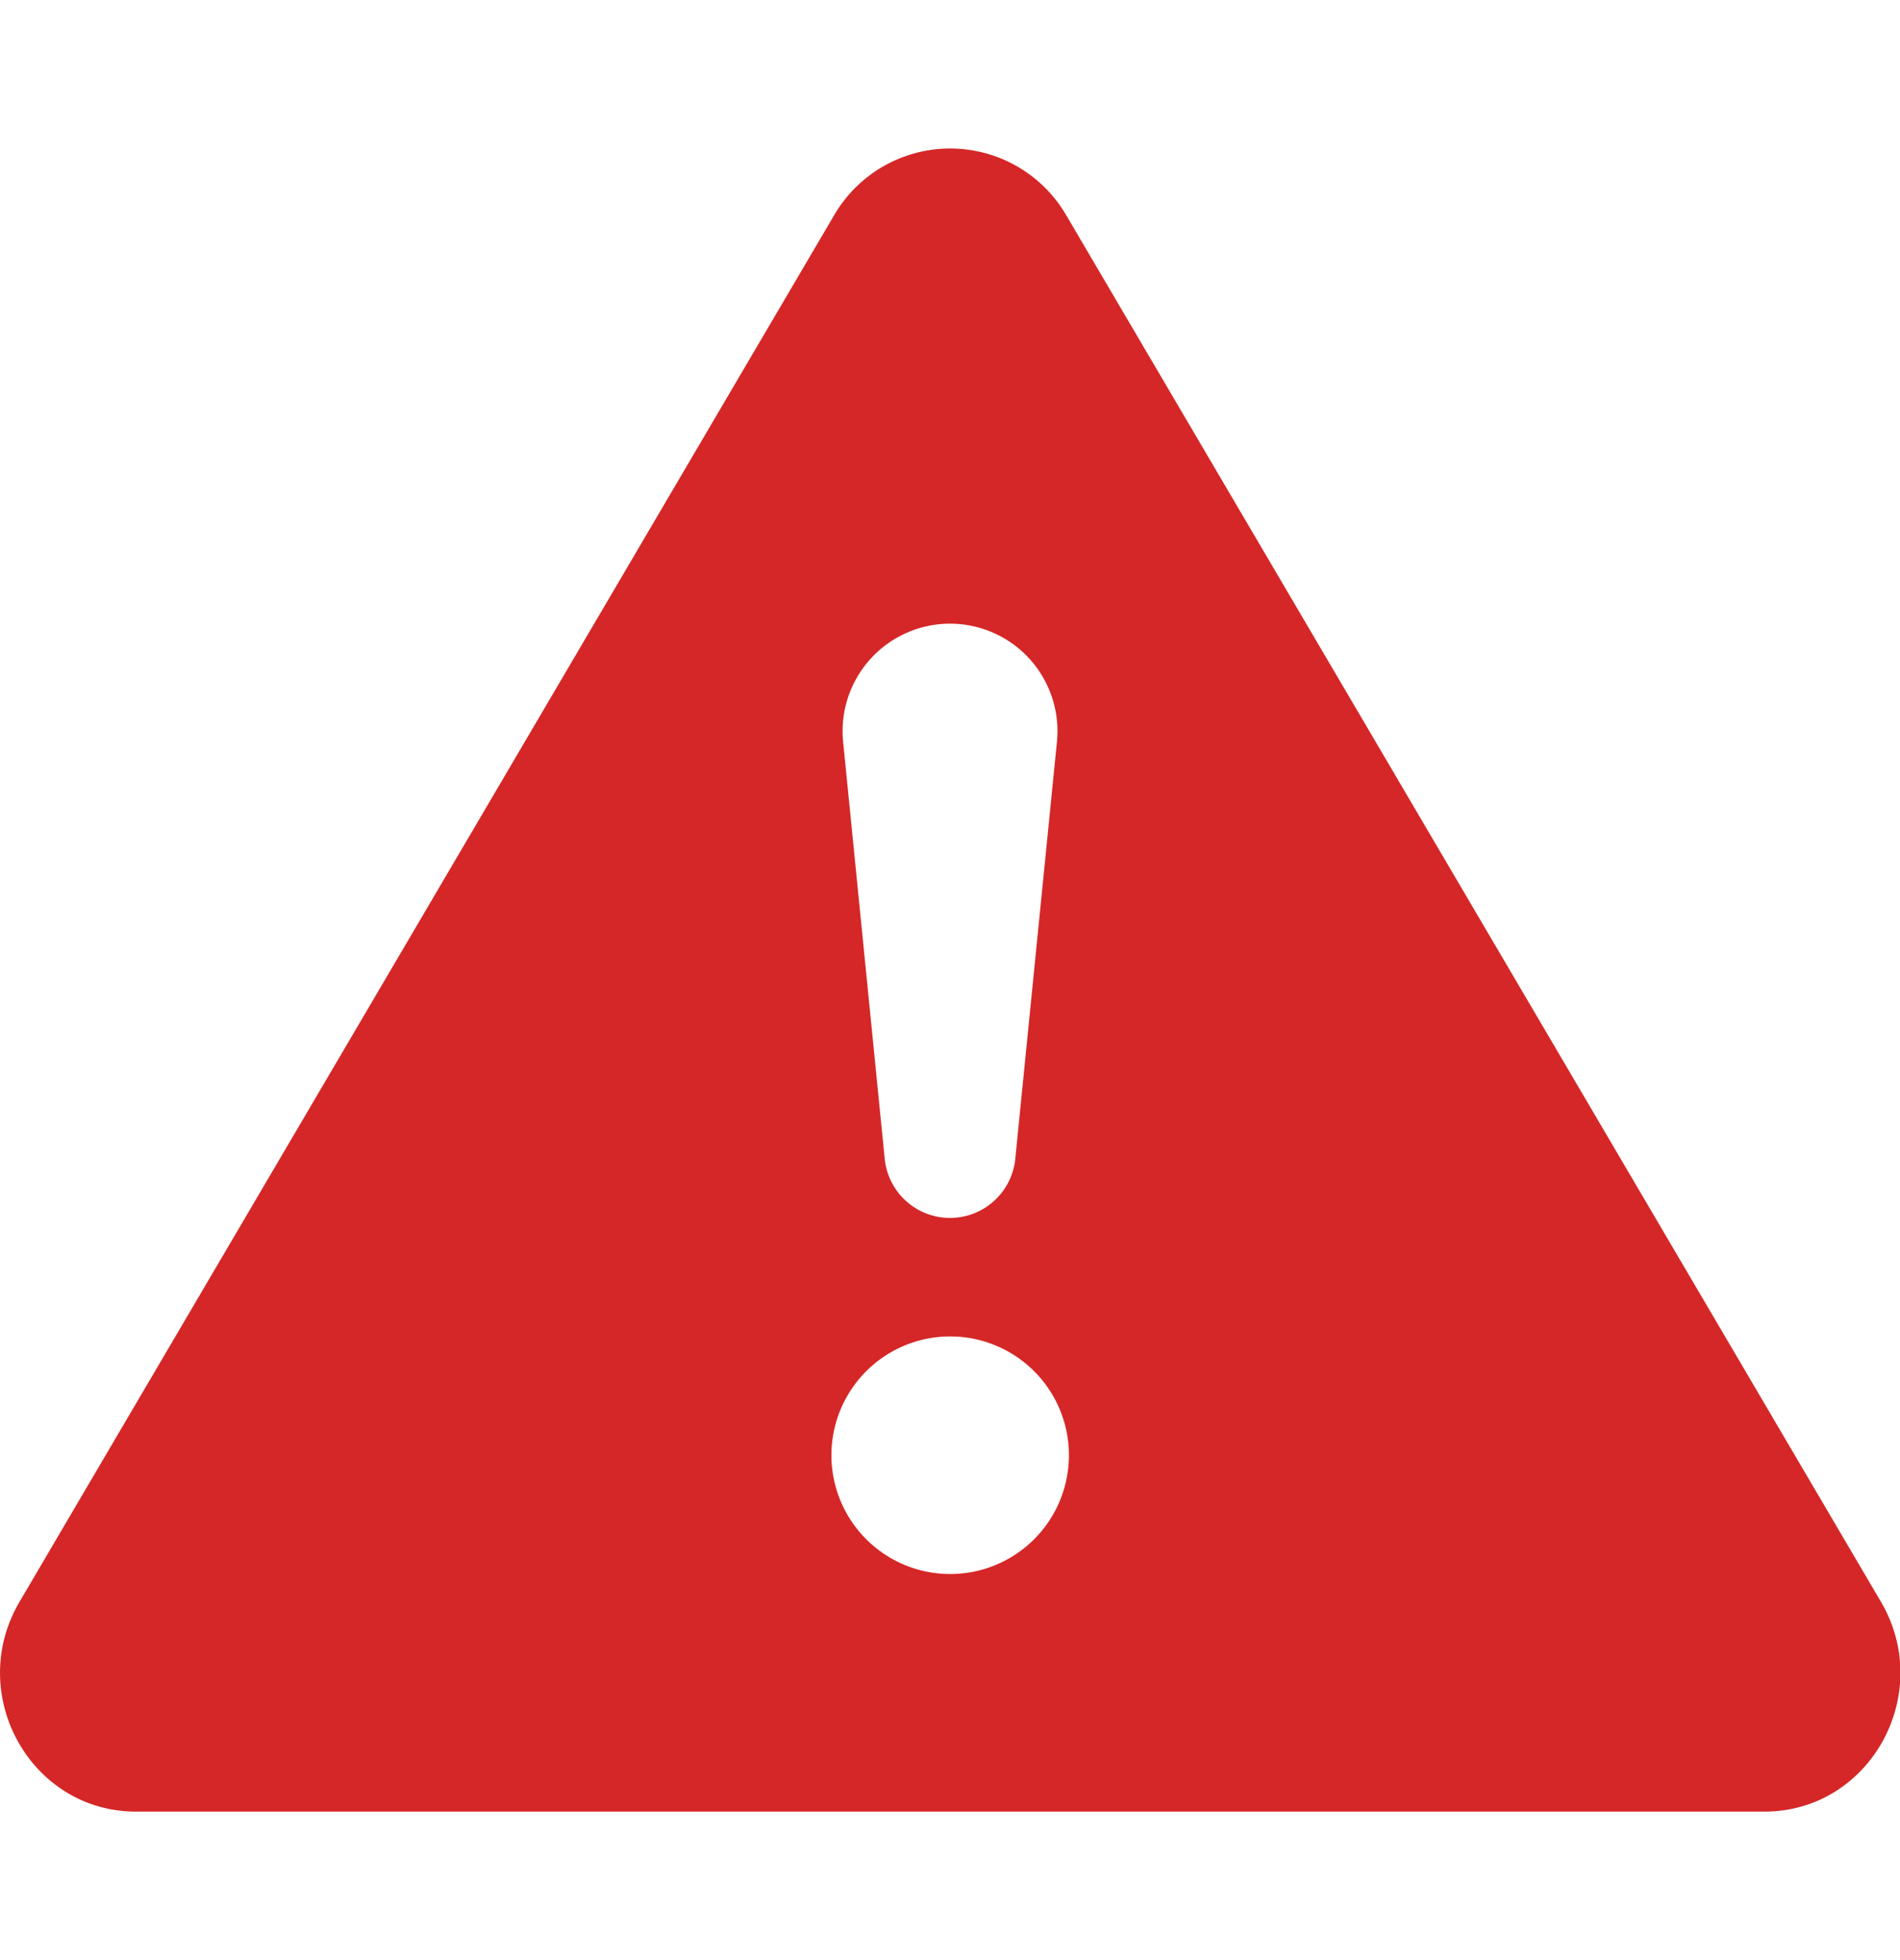
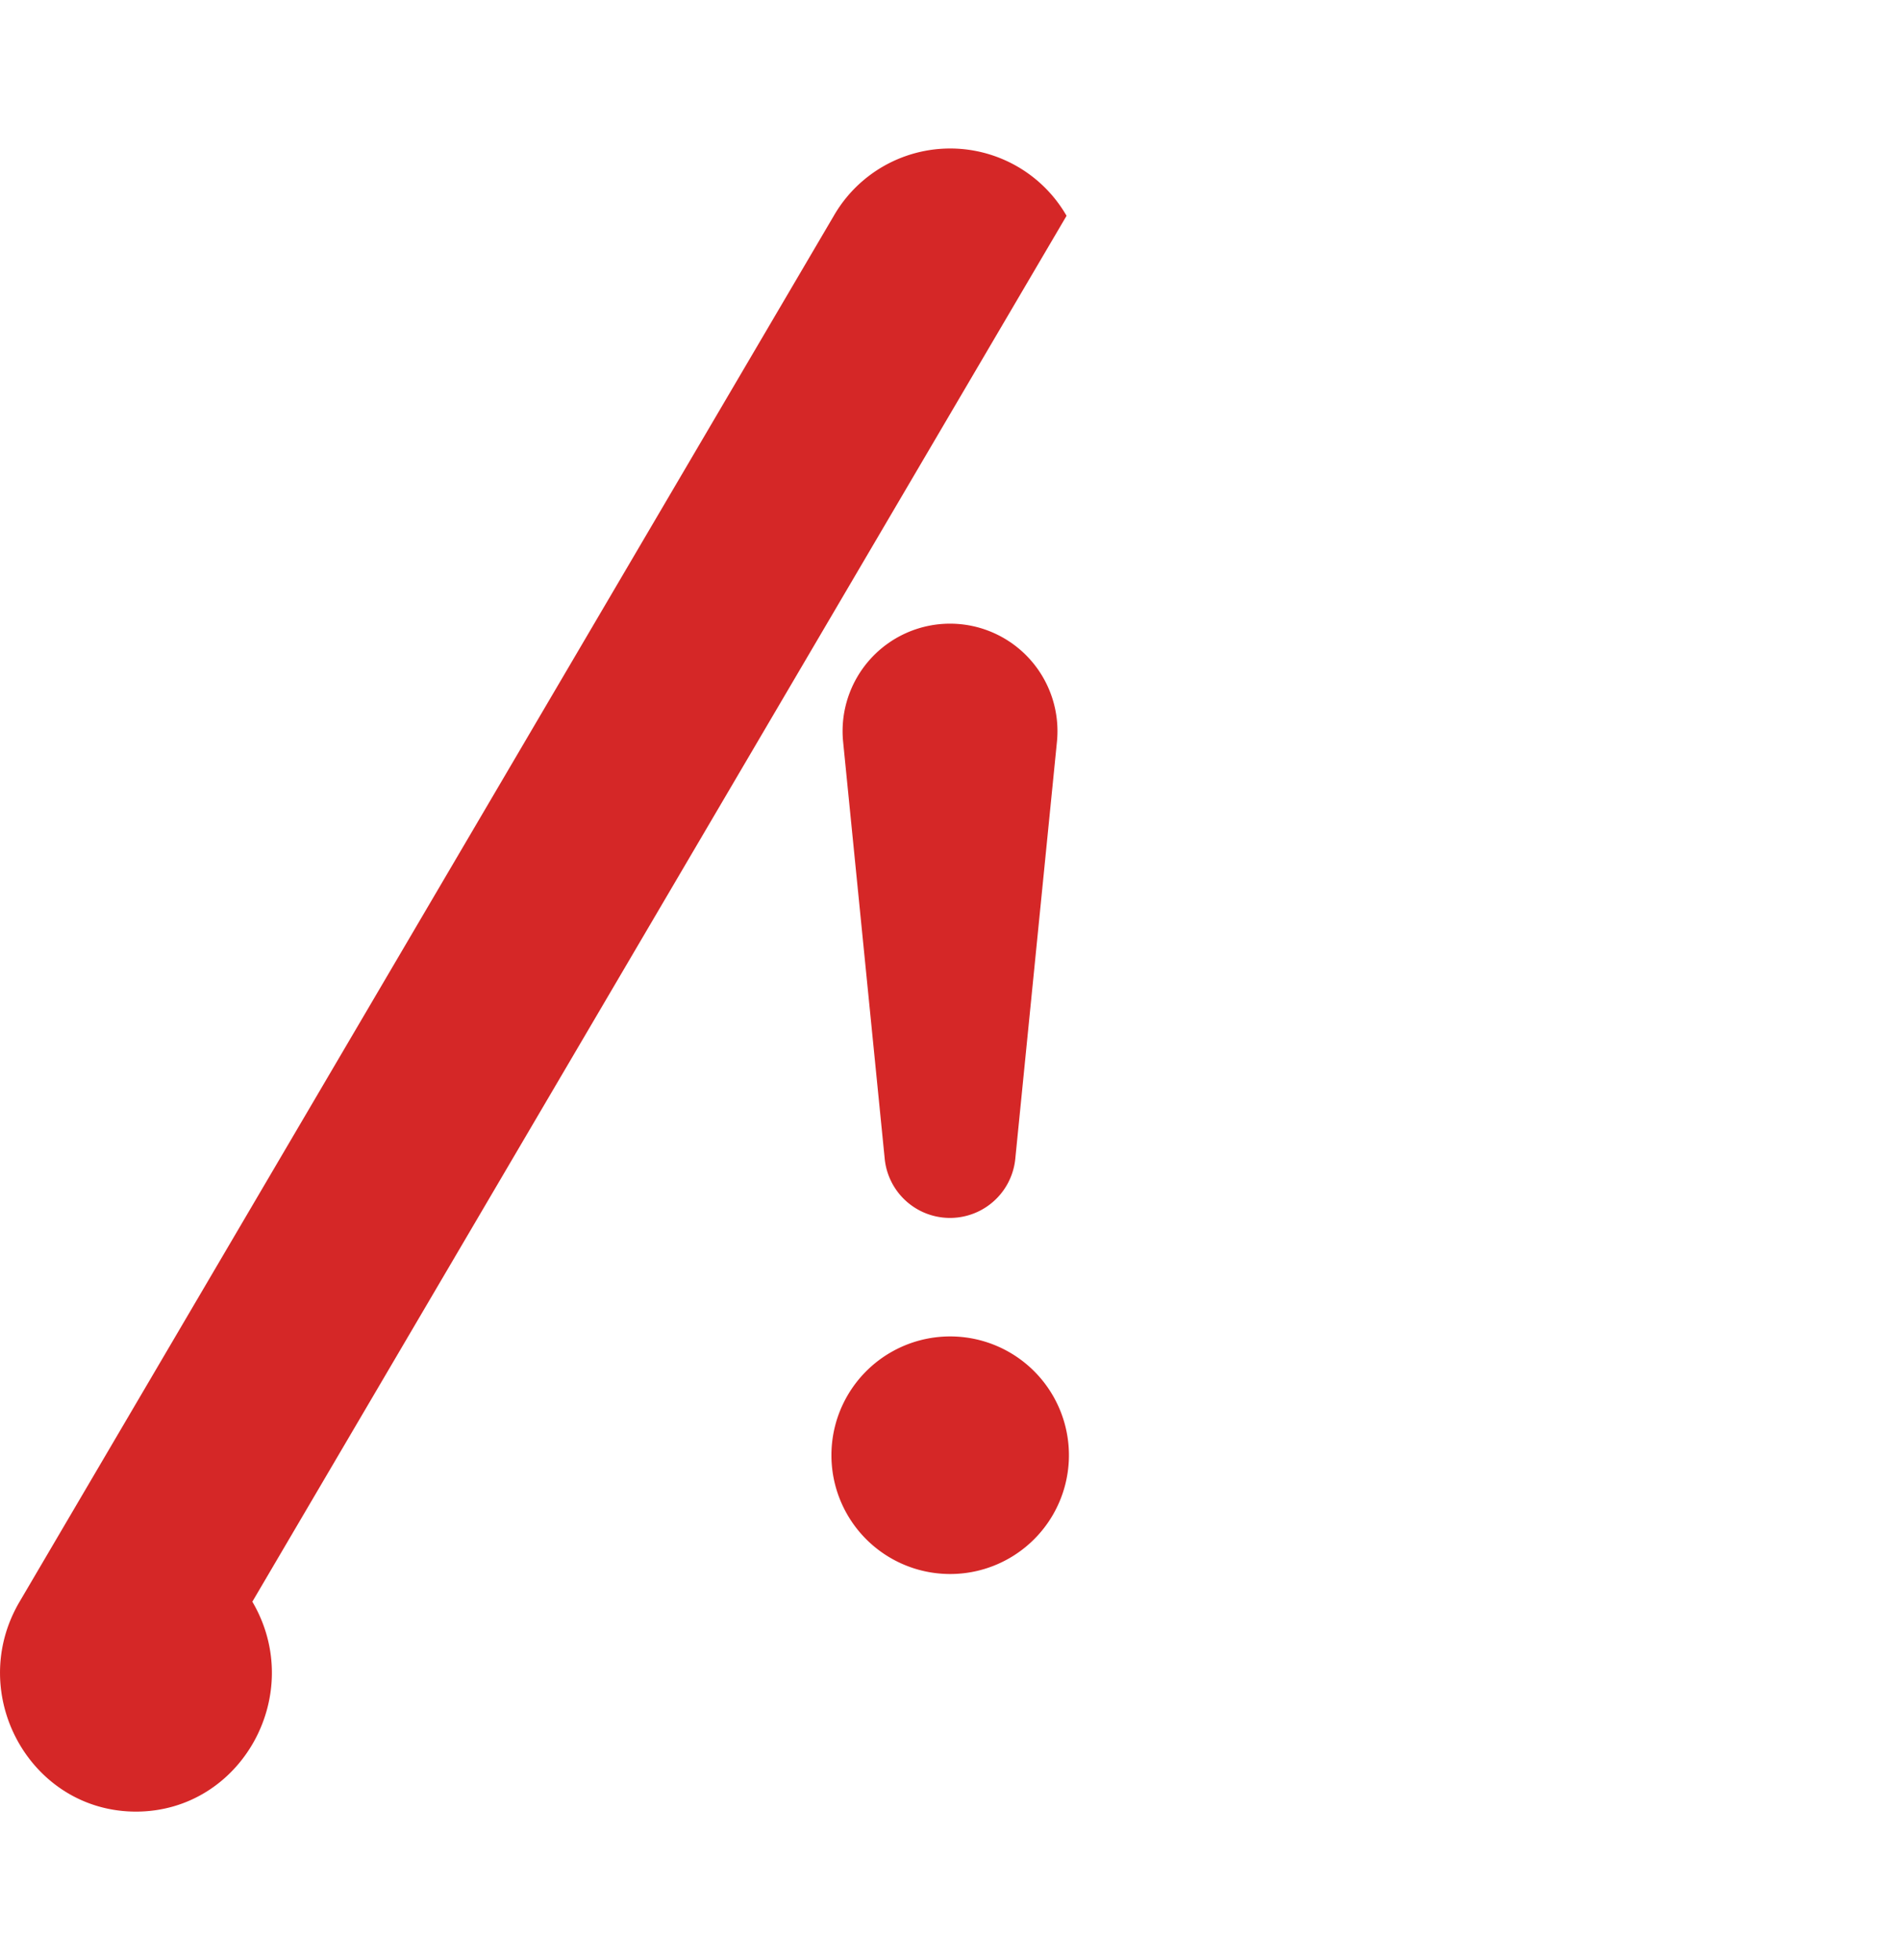
<svg xmlns="http://www.w3.org/2000/svg" width="32" height="33" viewBox="0 0 32 33" fill="none">
-   <path d="M17.963 3.633a2.262 2.262 0 0 0-3.92 0L.33 26.966C-.585 28.521.513 30.5 2.29 30.5h27.428c1.777 0 2.874-1.979 1.96-3.534L17.963 3.633zM16 10.5a1.81 1.81 0 0 1 1.801 1.99l-.701 7.015a1.105 1.105 0 0 1-2.2 0L14.2 12.49A1.81 1.81 0 0 1 16 10.5zm.003 12a2 2 0 1 1 0 4 2 2 0 0 1 0-4z" fill="#D52727" />
+   <path d="M17.963 3.633a2.262 2.262 0 0 0-3.92 0L.33 26.966C-.585 28.521.513 30.5 2.29 30.5c1.777 0 2.874-1.979 1.96-3.534L17.963 3.633zM16 10.5a1.81 1.81 0 0 1 1.801 1.99l-.701 7.015a1.105 1.105 0 0 1-2.2 0L14.2 12.49A1.81 1.81 0 0 1 16 10.5zm.003 12a2 2 0 1 1 0 4 2 2 0 0 1 0-4z" fill="#D52727" />
</svg>